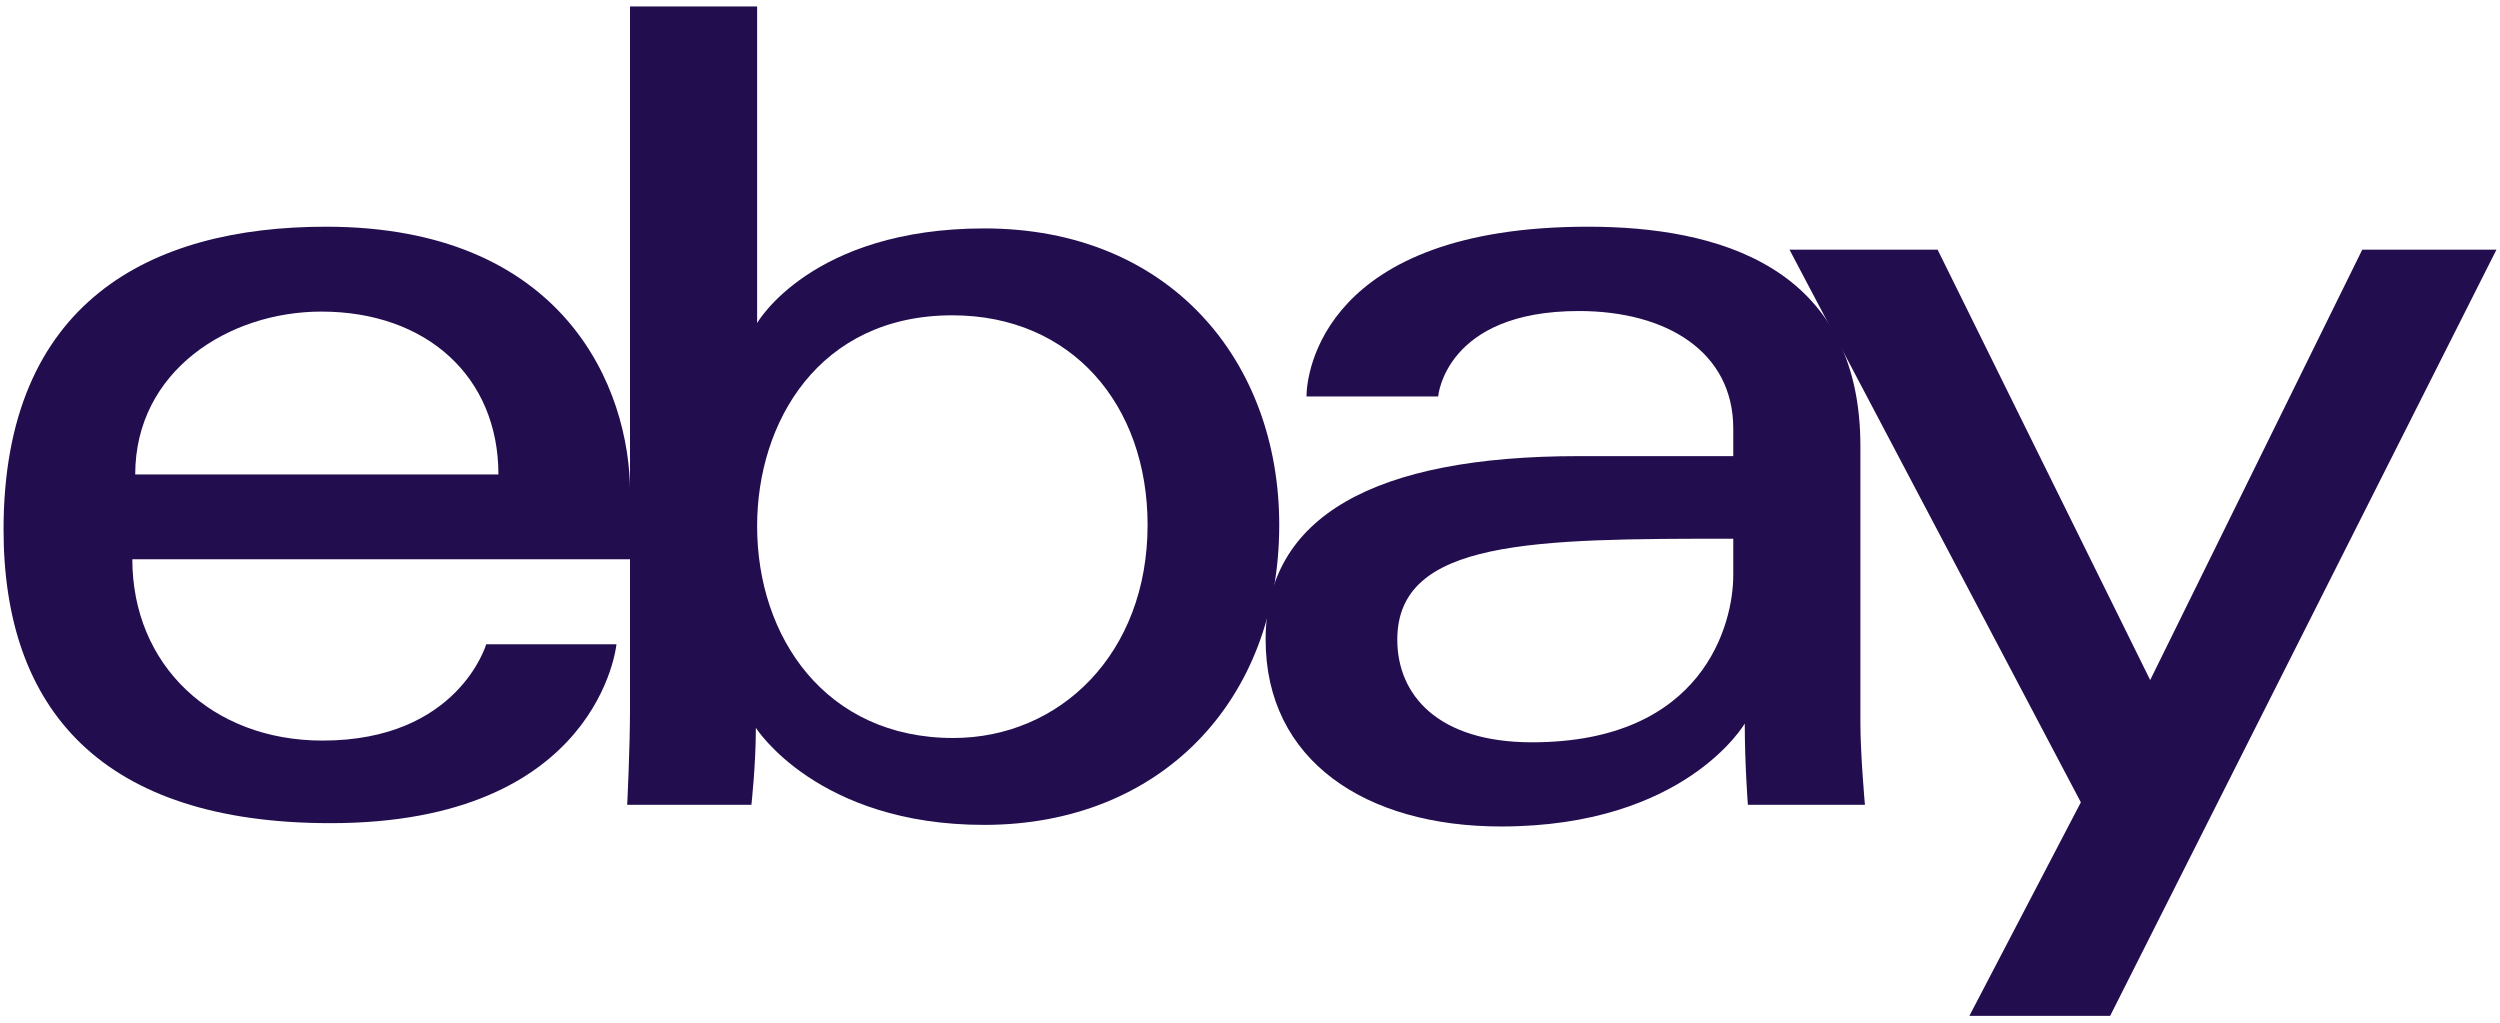
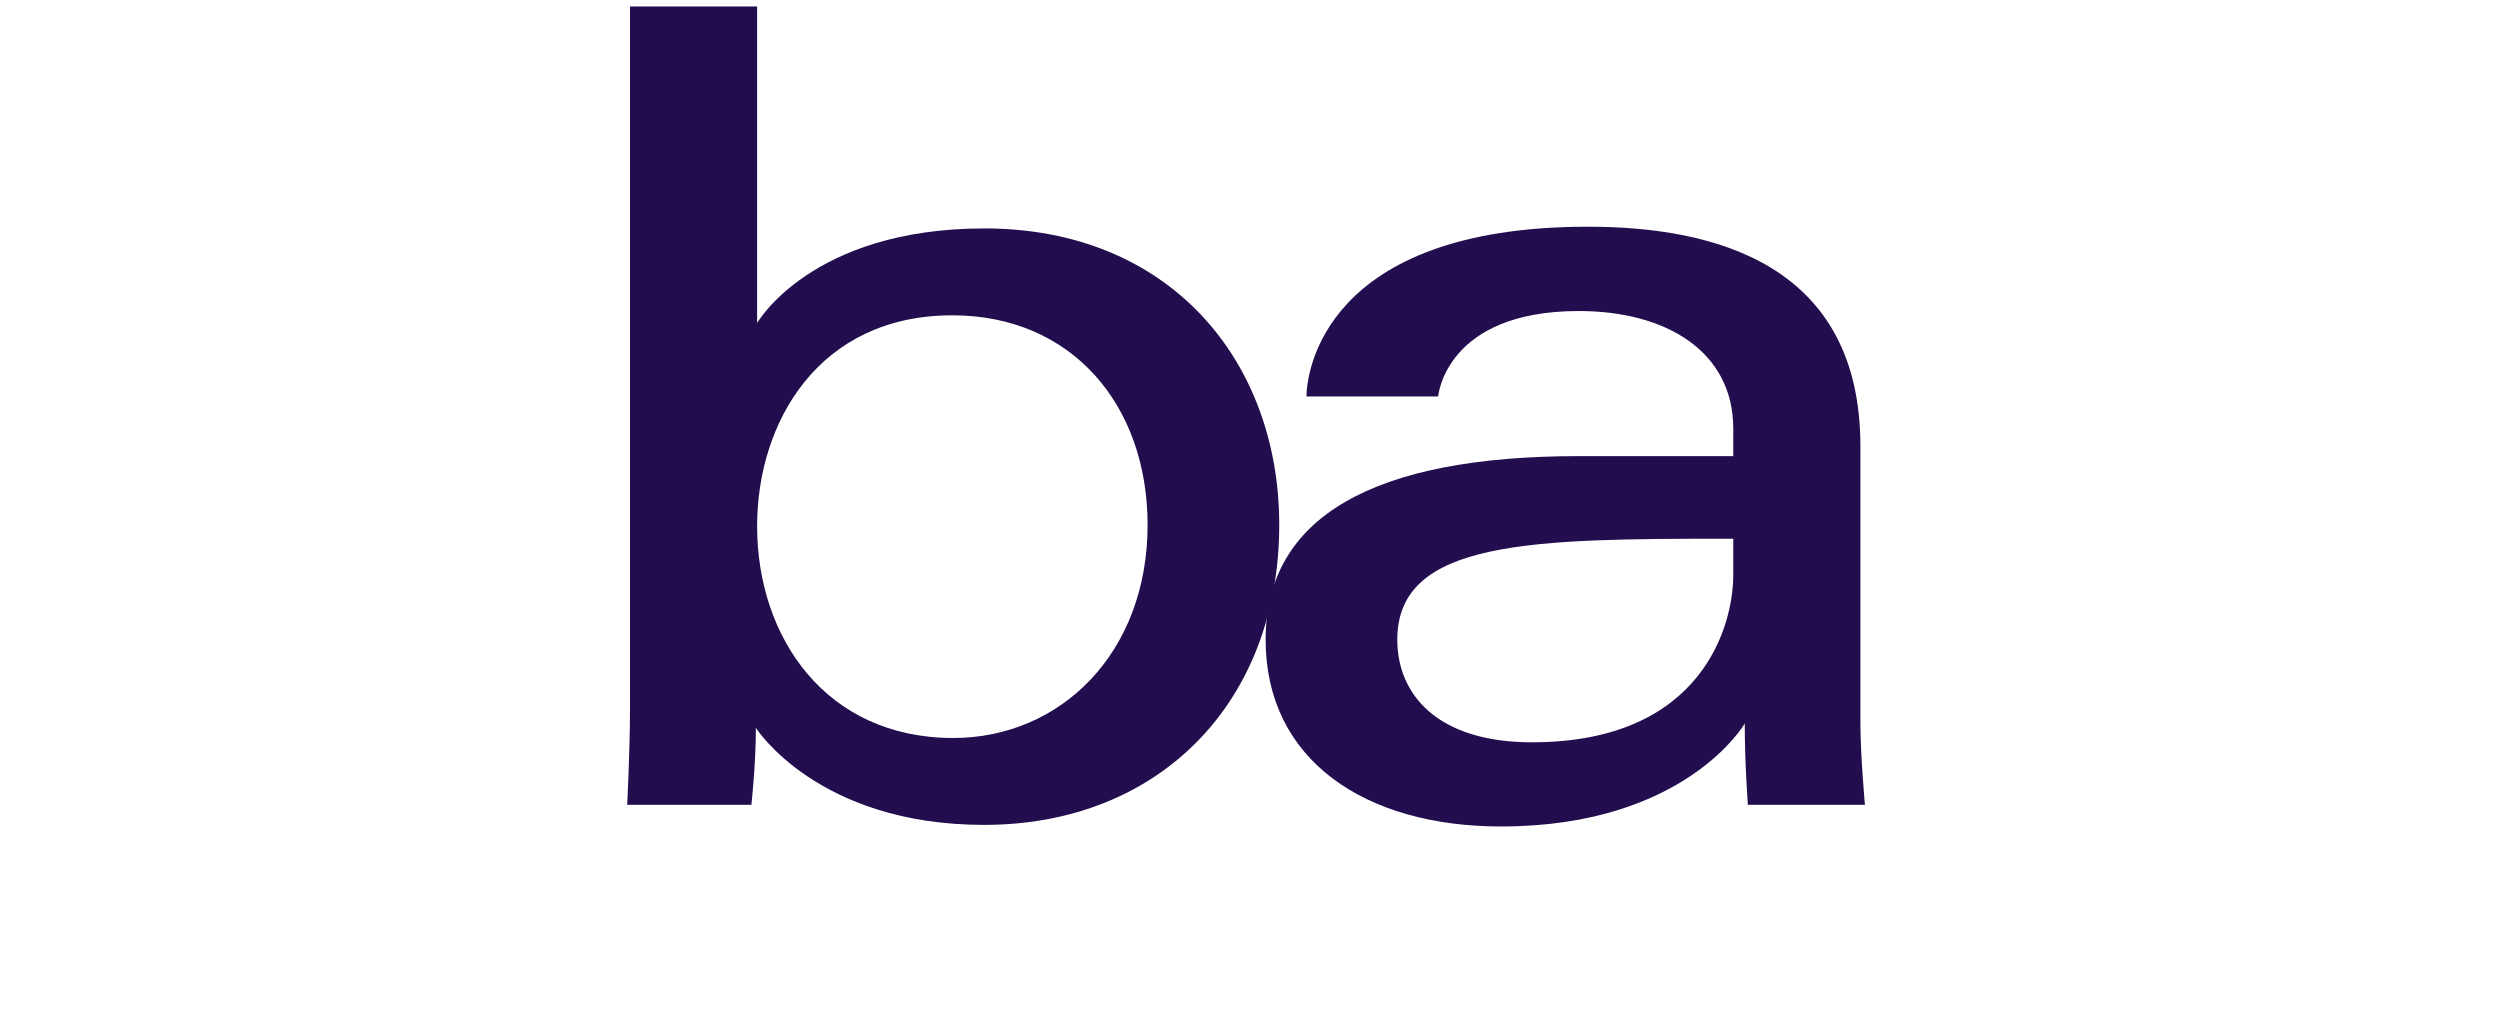
<svg xmlns="http://www.w3.org/2000/svg" width="176" height="72" viewBox="0 0 176 72" fill="none">
-   <path d="M22.944 15.96C10.565 15.96 0.25 21.267 0.25 37.279C0.25 49.963 7.186 57.951 23.263 57.951C42.186 57.951 43.399 45.354 43.399 45.354H34.23C34.23 45.354 32.264 52.137 22.704 52.137C14.917 52.137 9.316 46.821 9.316 39.37H44.358V34.695C44.358 27.323 39.728 15.96 22.944 15.96ZM22.623 21.936C30.036 21.936 35.089 26.525 35.089 33.403H9.519C9.519 26.101 16.115 21.936 22.623 21.936Z" fill="#220D4E" />
  <path d="M44.352 0.455V49.91C44.352 52.717 44.154 56.659 44.154 56.659H52.899C52.899 56.659 53.213 53.828 53.213 51.24C53.213 51.24 57.534 58.072 69.283 58.072C81.654 58.072 90.058 49.391 90.058 36.956C90.058 25.386 82.339 16.081 69.302 16.081C57.095 16.081 53.301 22.743 53.301 22.743V0.455H44.352ZM67.045 22.198C75.447 22.198 80.79 28.499 80.79 36.956C80.79 46.023 74.619 51.955 67.106 51.955C58.139 51.955 53.301 44.879 53.301 37.036C53.301 29.728 57.642 22.198 67.045 22.198Z" fill="#220D4E" />
  <path d="M111.794 15.96C93.171 15.96 91.977 26.265 91.977 27.912H101.246C101.246 27.912 101.732 21.896 111.154 21.896C117.277 21.896 122.022 24.728 122.022 30.173V32.111H111.154C96.727 32.111 89.1 36.376 89.1 45.031C89.1 53.549 96.147 58.184 105.671 58.184C118.65 58.184 122.831 50.936 122.831 50.936C122.831 53.819 123.051 56.66 123.051 56.66H131.291C131.291 56.66 130.972 53.139 130.972 50.886V31.414C130.972 18.647 120.781 15.96 111.794 15.96ZM122.022 37.925V40.509C122.022 43.879 119.963 52.258 107.848 52.258C101.214 52.258 98.369 48.912 98.369 45.031C98.369 37.97 107.948 37.925 122.022 37.925Z" fill="#220D4E" />
-   <path d="M125.98 17.576H136.407L151.373 47.876L166.304 17.576H175.75L148.553 71.519H138.644L146.492 56.482L125.98 17.576Z" fill="#220D4E" />
</svg>